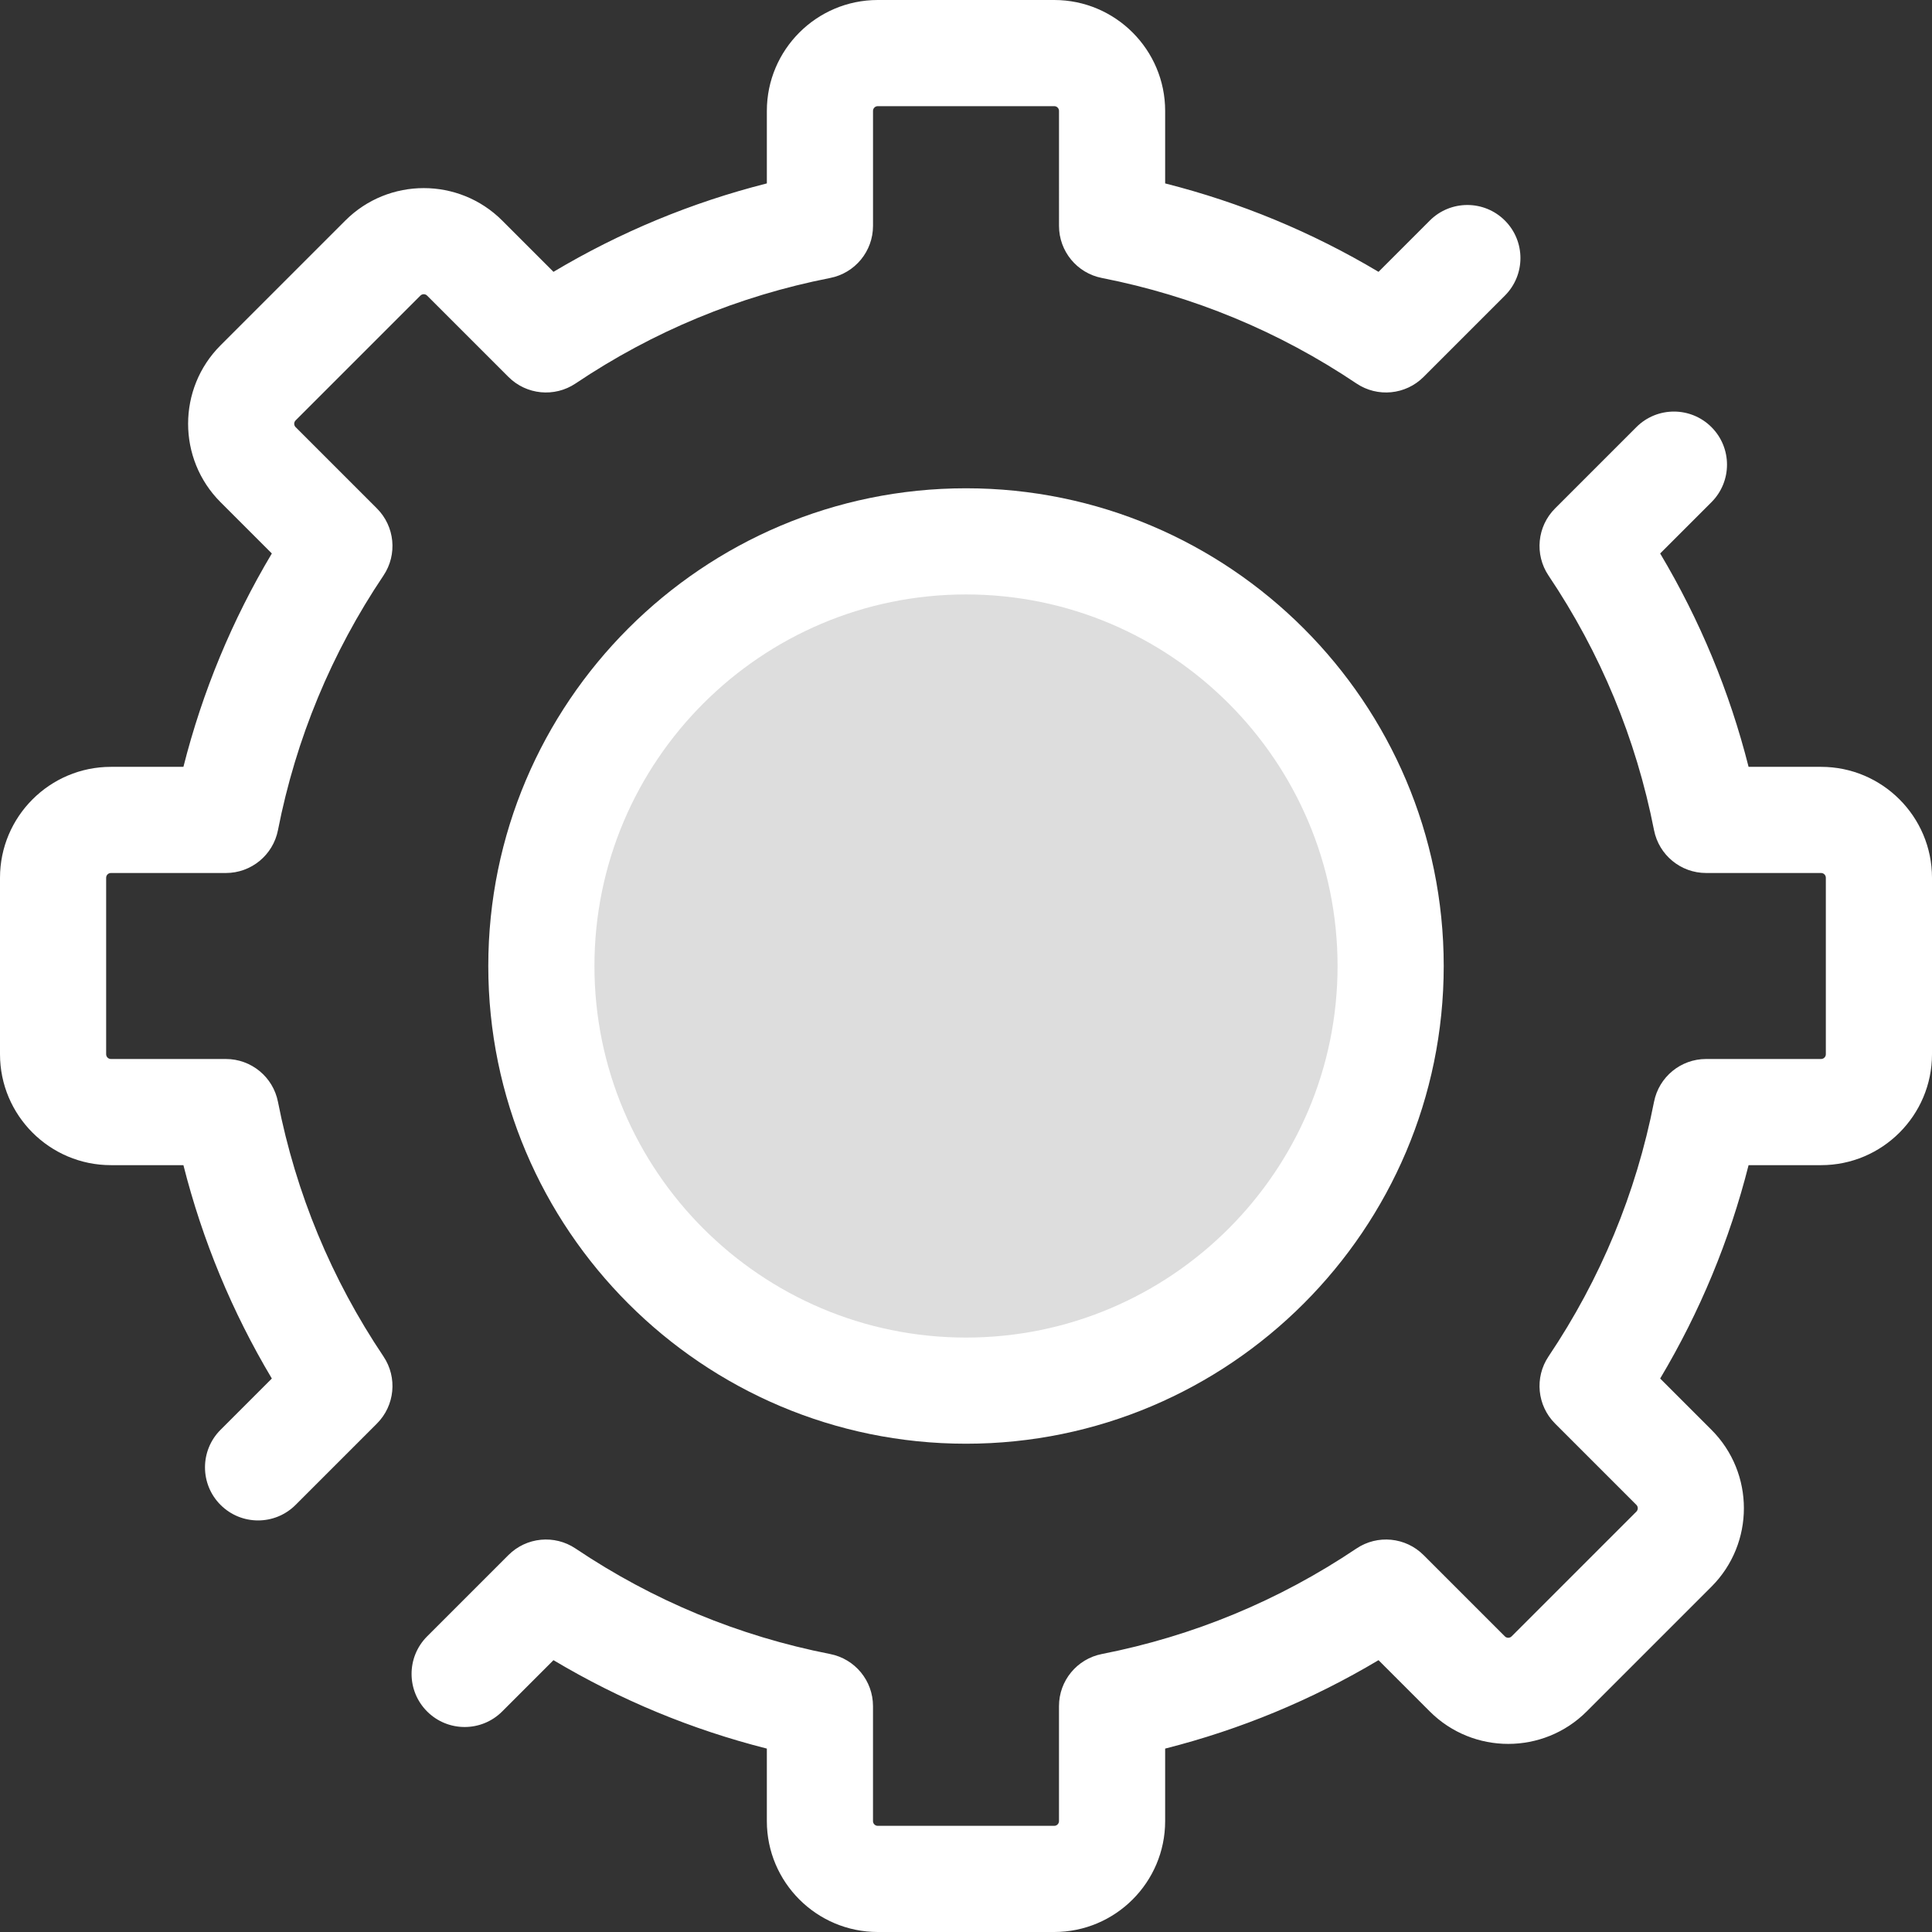
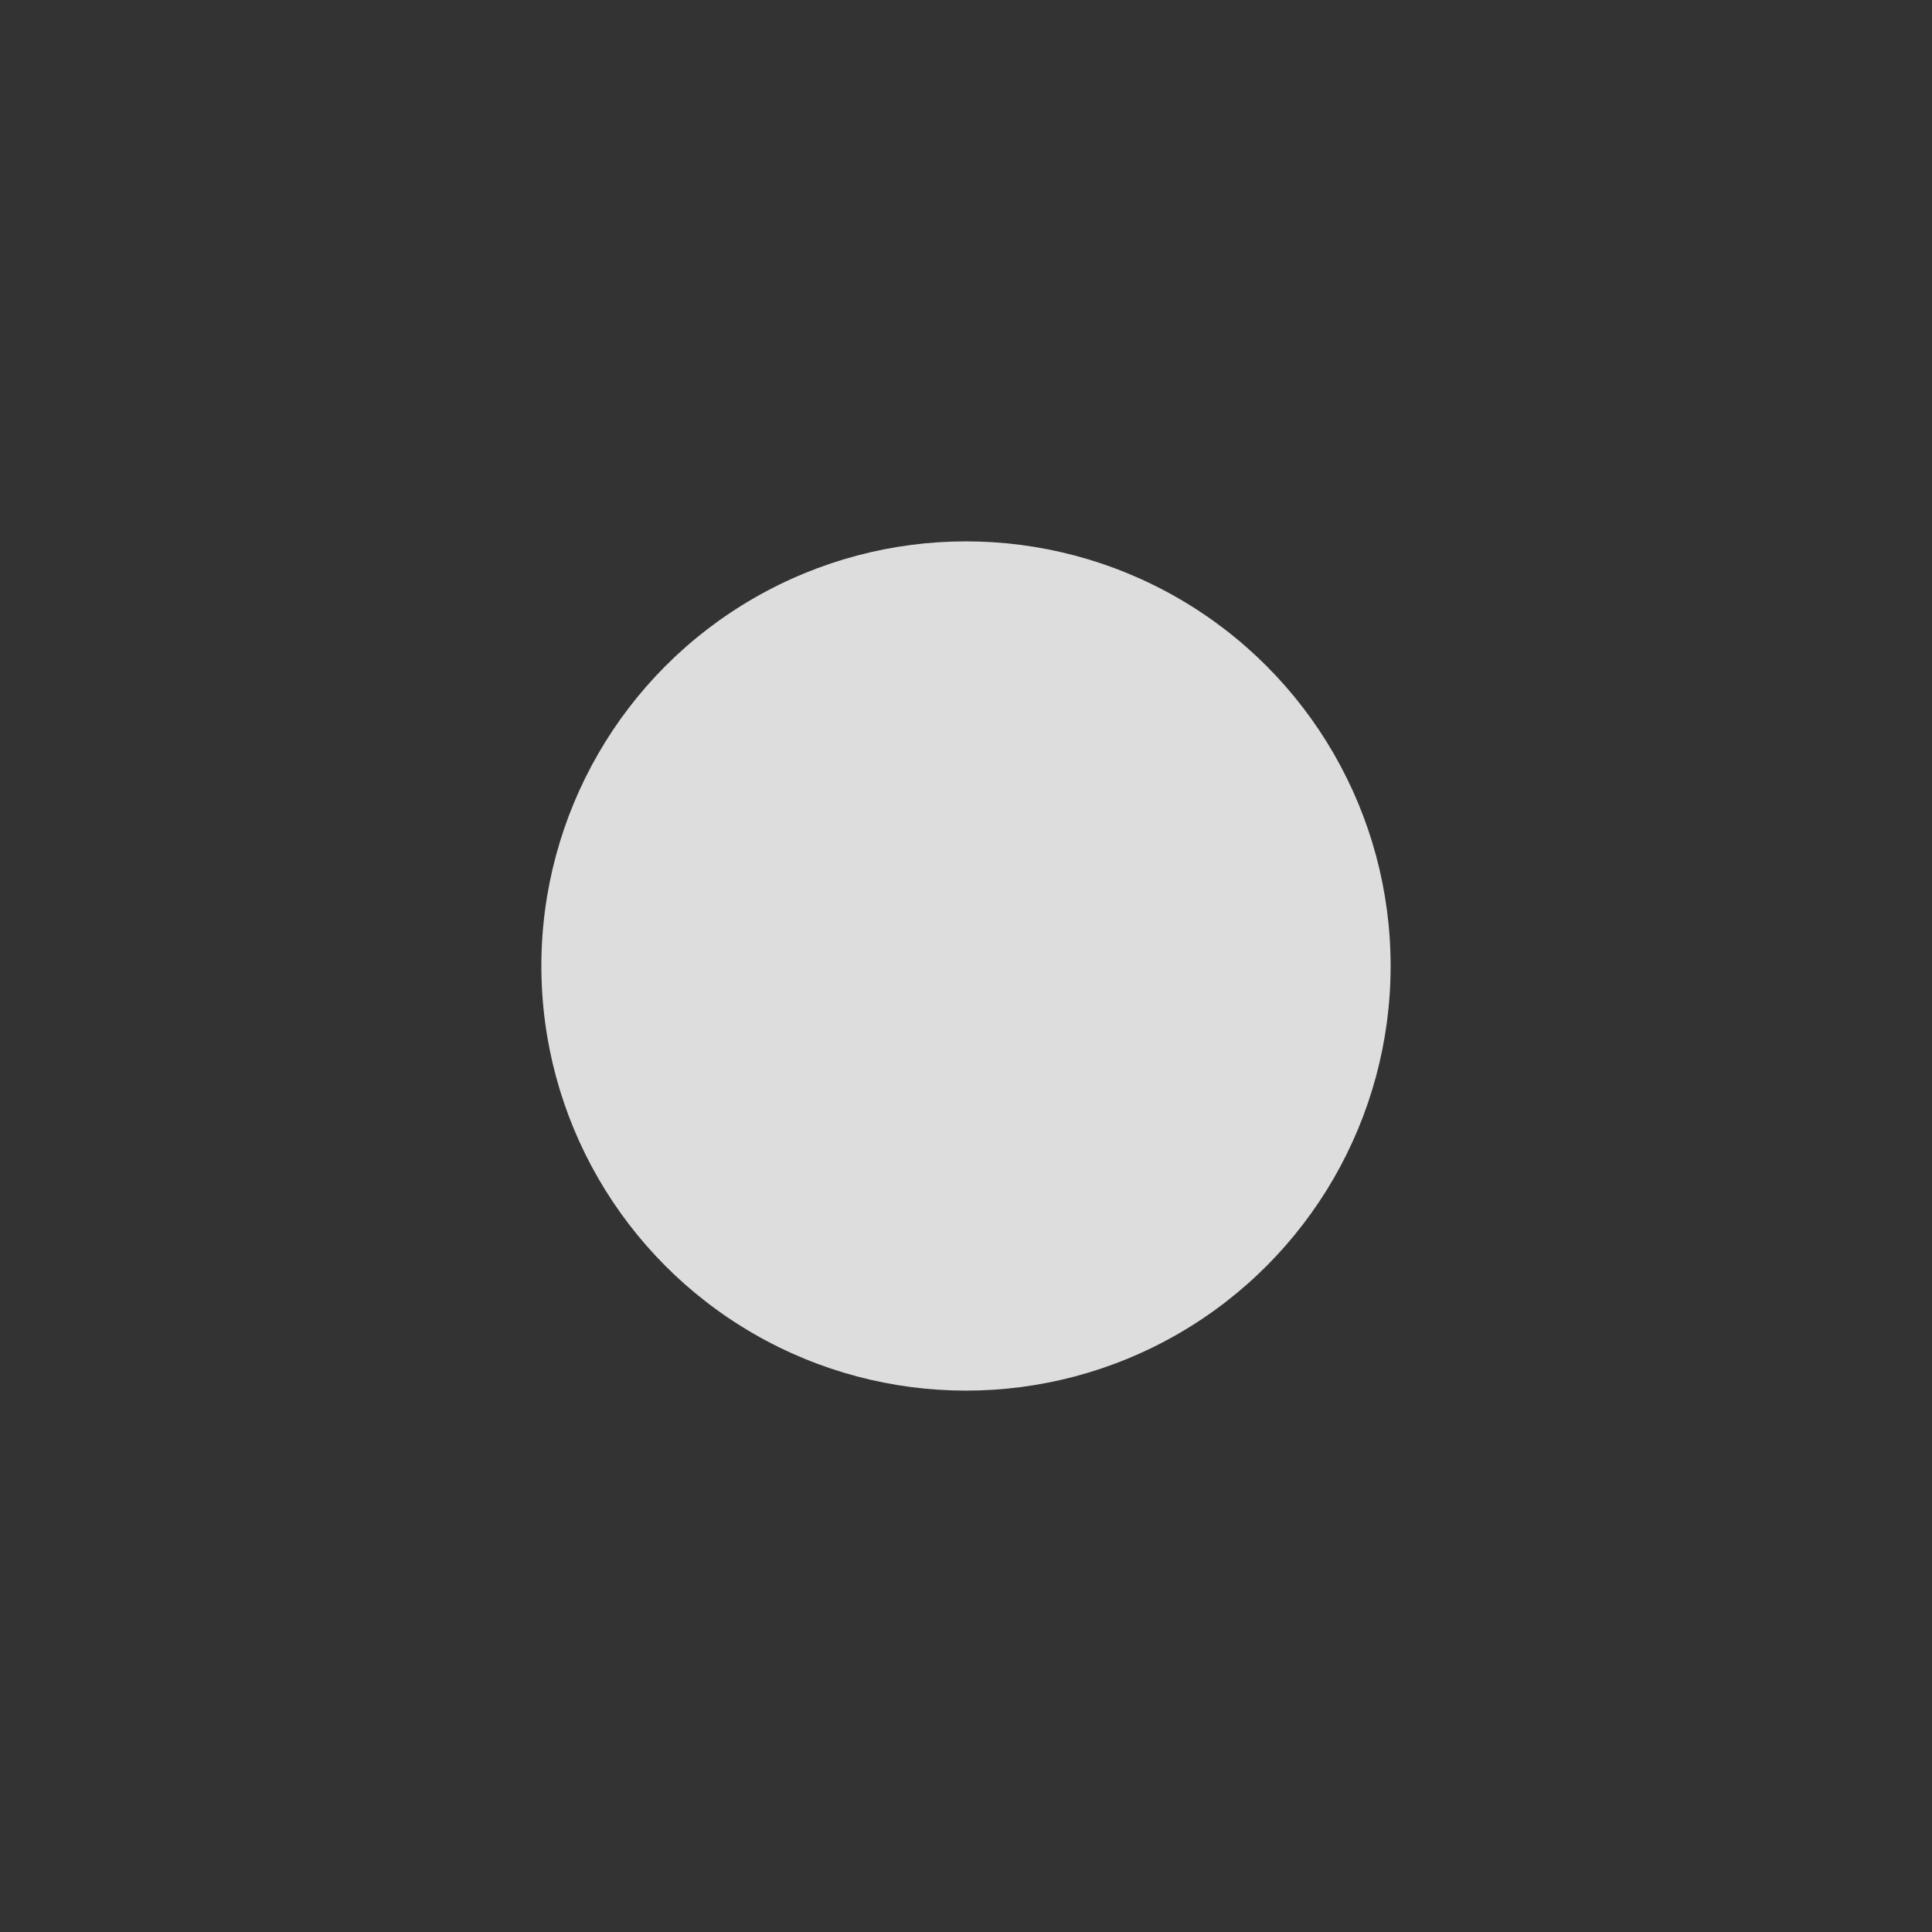
<svg xmlns="http://www.w3.org/2000/svg" version="1.1" id="Layer_1" x="0px" y="0px" viewBox="0 0 512.001 512.001" style="enable-background:new 0 0 512.001 512.001;" xml:space="preserve">
  <rect x="0" y="0" width="512.001" height="512.001" fill="#333333" stroke="none" />
  <circle style="fill:#ddd;" cx="255.999" cy="256" r="112.533" />
  <g>
-     <path style="fill:#fff;" d="M256.001,382.601c-69.807,0-126.6-56.793-126.6-126.6s56.793-126.6,126.6-126.6   s126.6,56.793,126.6,126.6S325.808,382.601,256.001,382.601z M256.001,157.535c-54.295,0-98.467,44.172-98.467,98.467   s44.172,98.467,98.467,98.467s98.467-44.172,98.467-98.467S310.295,157.535,256.001,157.535z" />
-     <path style="fill:#fff;" d="M279.385,512.001h-46.77c-16.208,0-29.394-13.186-29.394-29.394v-19.214   c-19.925-5.042-38.866-12.891-56.545-23.432l-13.593,13.594c-5.493,5.493-14.4,5.493-19.894,0c-5.494-5.493-5.493-14.4,0-19.895   l21.552-21.552c4.755-4.753,12.207-5.48,17.79-1.73c20.54,13.797,43.238,23.202,67.465,27.956   c6.599,1.296,11.357,7.08,11.357,13.804v30.468c0,0.695,0.565,1.26,1.26,1.26h46.77c0.695,0,1.26-0.565,1.26-1.26v-30.468   c0-6.724,4.759-12.508,11.357-13.804c24.227-4.755,46.926-14.16,67.465-27.956c5.583-3.749,13.037-3.023,17.79,1.73l21.552,21.552   c0.491,0.492,1.29,0.491,1.781,0l33.072-33.072c0.491-0.491,0.491-1.29,0-1.781l-21.552-21.552   c-4.753-4.755-5.479-12.208-1.73-17.79c13.797-20.54,23.202-43.238,27.956-67.465c1.296-6.599,7.08-11.357,13.804-11.357h30.468   c0.695,0,1.26-0.565,1.26-1.26v-46.77c0-0.695-0.565-1.26-1.26-1.26h-30.468c-6.724,0-12.508-4.759-13.804-11.357   c-4.755-24.227-14.16-46.926-27.956-67.465c-3.749-5.582-3.023-13.036,1.73-17.79l21.552-21.552c5.493-5.493,14.4-5.493,19.895,0   c5.494,5.493,5.493,14.4,0,19.894l-13.594,13.593c10.542,17.678,18.389,36.62,23.432,56.545h19.214   c16.208,0,29.394,13.186,29.394,29.394v46.77c0,16.208-13.186,29.394-29.394,29.394h-19.214   c-5.042,19.925-12.891,38.866-23.432,56.545l13.594,13.593c11.46,11.46,11.46,30.107,0,41.568l-33.072,33.072   c-11.46,11.46-30.107,11.459-41.568,0l-13.593-13.594c-17.678,10.542-36.62,18.389-56.545,23.432v19.214   C308.779,498.816,295.593,512.001,279.385,512.001z" />
-     <path style="fill:#fff;" d="M68.392,402.931c-3.6,0-7.201-1.373-9.947-4.12c-5.493-5.493-5.493-14.4,0-19.895l13.594-13.593   c-10.542-17.678-18.389-36.62-23.432-56.545H29.394C13.186,308.78,0,295.593,0,279.386v-46.77   c0-16.208,13.186-29.394,29.394-29.394h19.214c5.041-19.925,12.891-38.866,23.432-56.545l-13.594-13.593   c-11.46-11.46-11.46-30.107,0-41.568l33.072-33.072c11.46-11.46,30.107-11.459,41.568,0l13.593,13.594   c17.678-10.54,36.618-18.389,56.545-23.432V29.394c-0.001-16.208,13.183-29.394,29.391-29.394h46.77   c16.208,0,29.394,13.186,29.394,29.394v19.214c19.927,5.043,38.868,12.892,56.545,23.432l13.593-13.594   c5.493-5.493,14.4-5.493,19.895,0s5.493,14.4,0,19.894L377.26,99.892c-4.755,4.753-12.208,5.48-17.79,1.73   c-20.539-13.795-43.237-23.2-67.465-27.956c-6.599-1.296-11.357-7.08-11.357-13.804V29.394c0-0.695-0.565-1.26-1.26-1.26h-46.77   c-0.695,0-1.26,0.565-1.26,1.26v30.468c0,6.724-4.759,12.508-11.357,13.804c-24.228,4.755-46.928,14.161-67.465,27.956   c-5.582,3.75-13.036,3.024-17.79-1.73L113.19,78.339c-0.491-0.494-1.29-0.492-1.781,0l-33.071,33.072   c-0.491,0.491-0.491,1.29,0,1.781l21.552,21.552c4.753,4.755,5.479,12.208,1.73,17.79c-13.797,20.54-23.202,43.238-27.956,67.465   c-1.296,6.599-7.08,11.357-13.804,11.357H29.392c-0.695,0-1.26,0.565-1.26,1.26v46.77c0,0.695,0.565,1.26,1.26,1.26h30.468   c6.724,0,12.508,4.759,13.804,11.357c4.755,24.227,14.16,46.926,27.956,67.465c3.749,5.582,3.023,13.036-1.73,17.79l-21.552,21.552   C75.591,401.558,71.992,402.931,68.392,402.931z" />
-   </g>
+     </g>
</svg>